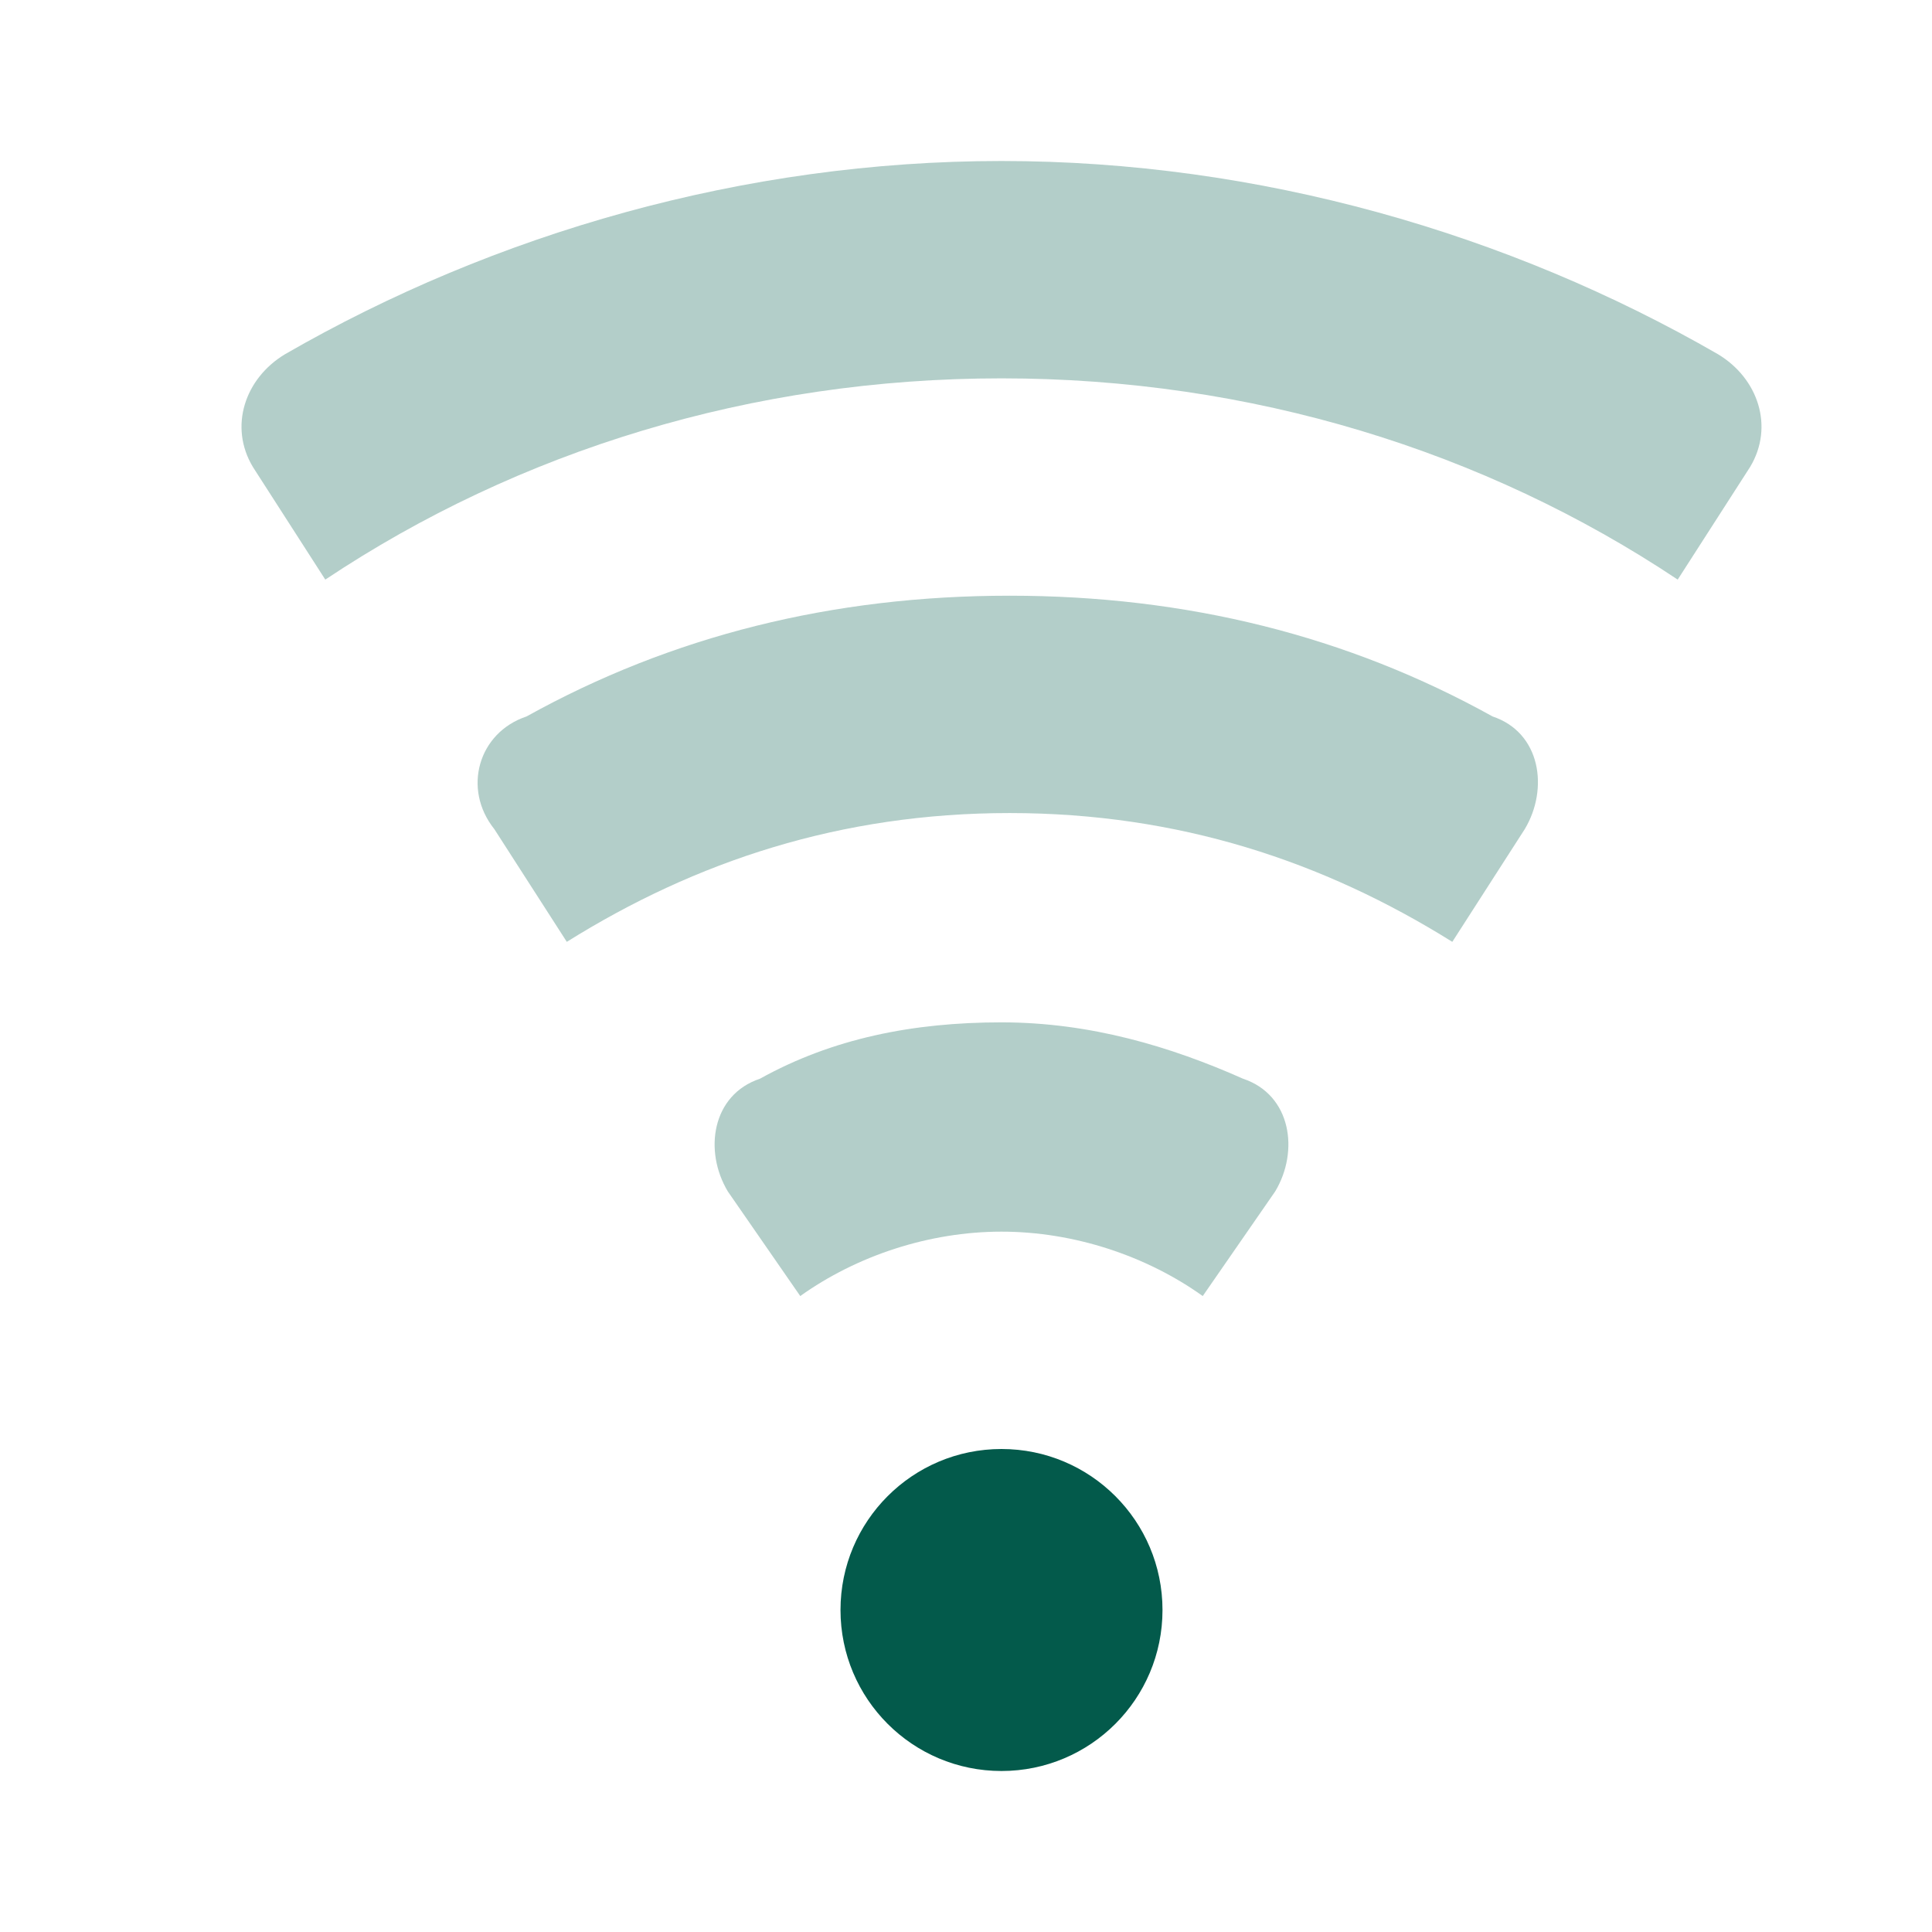
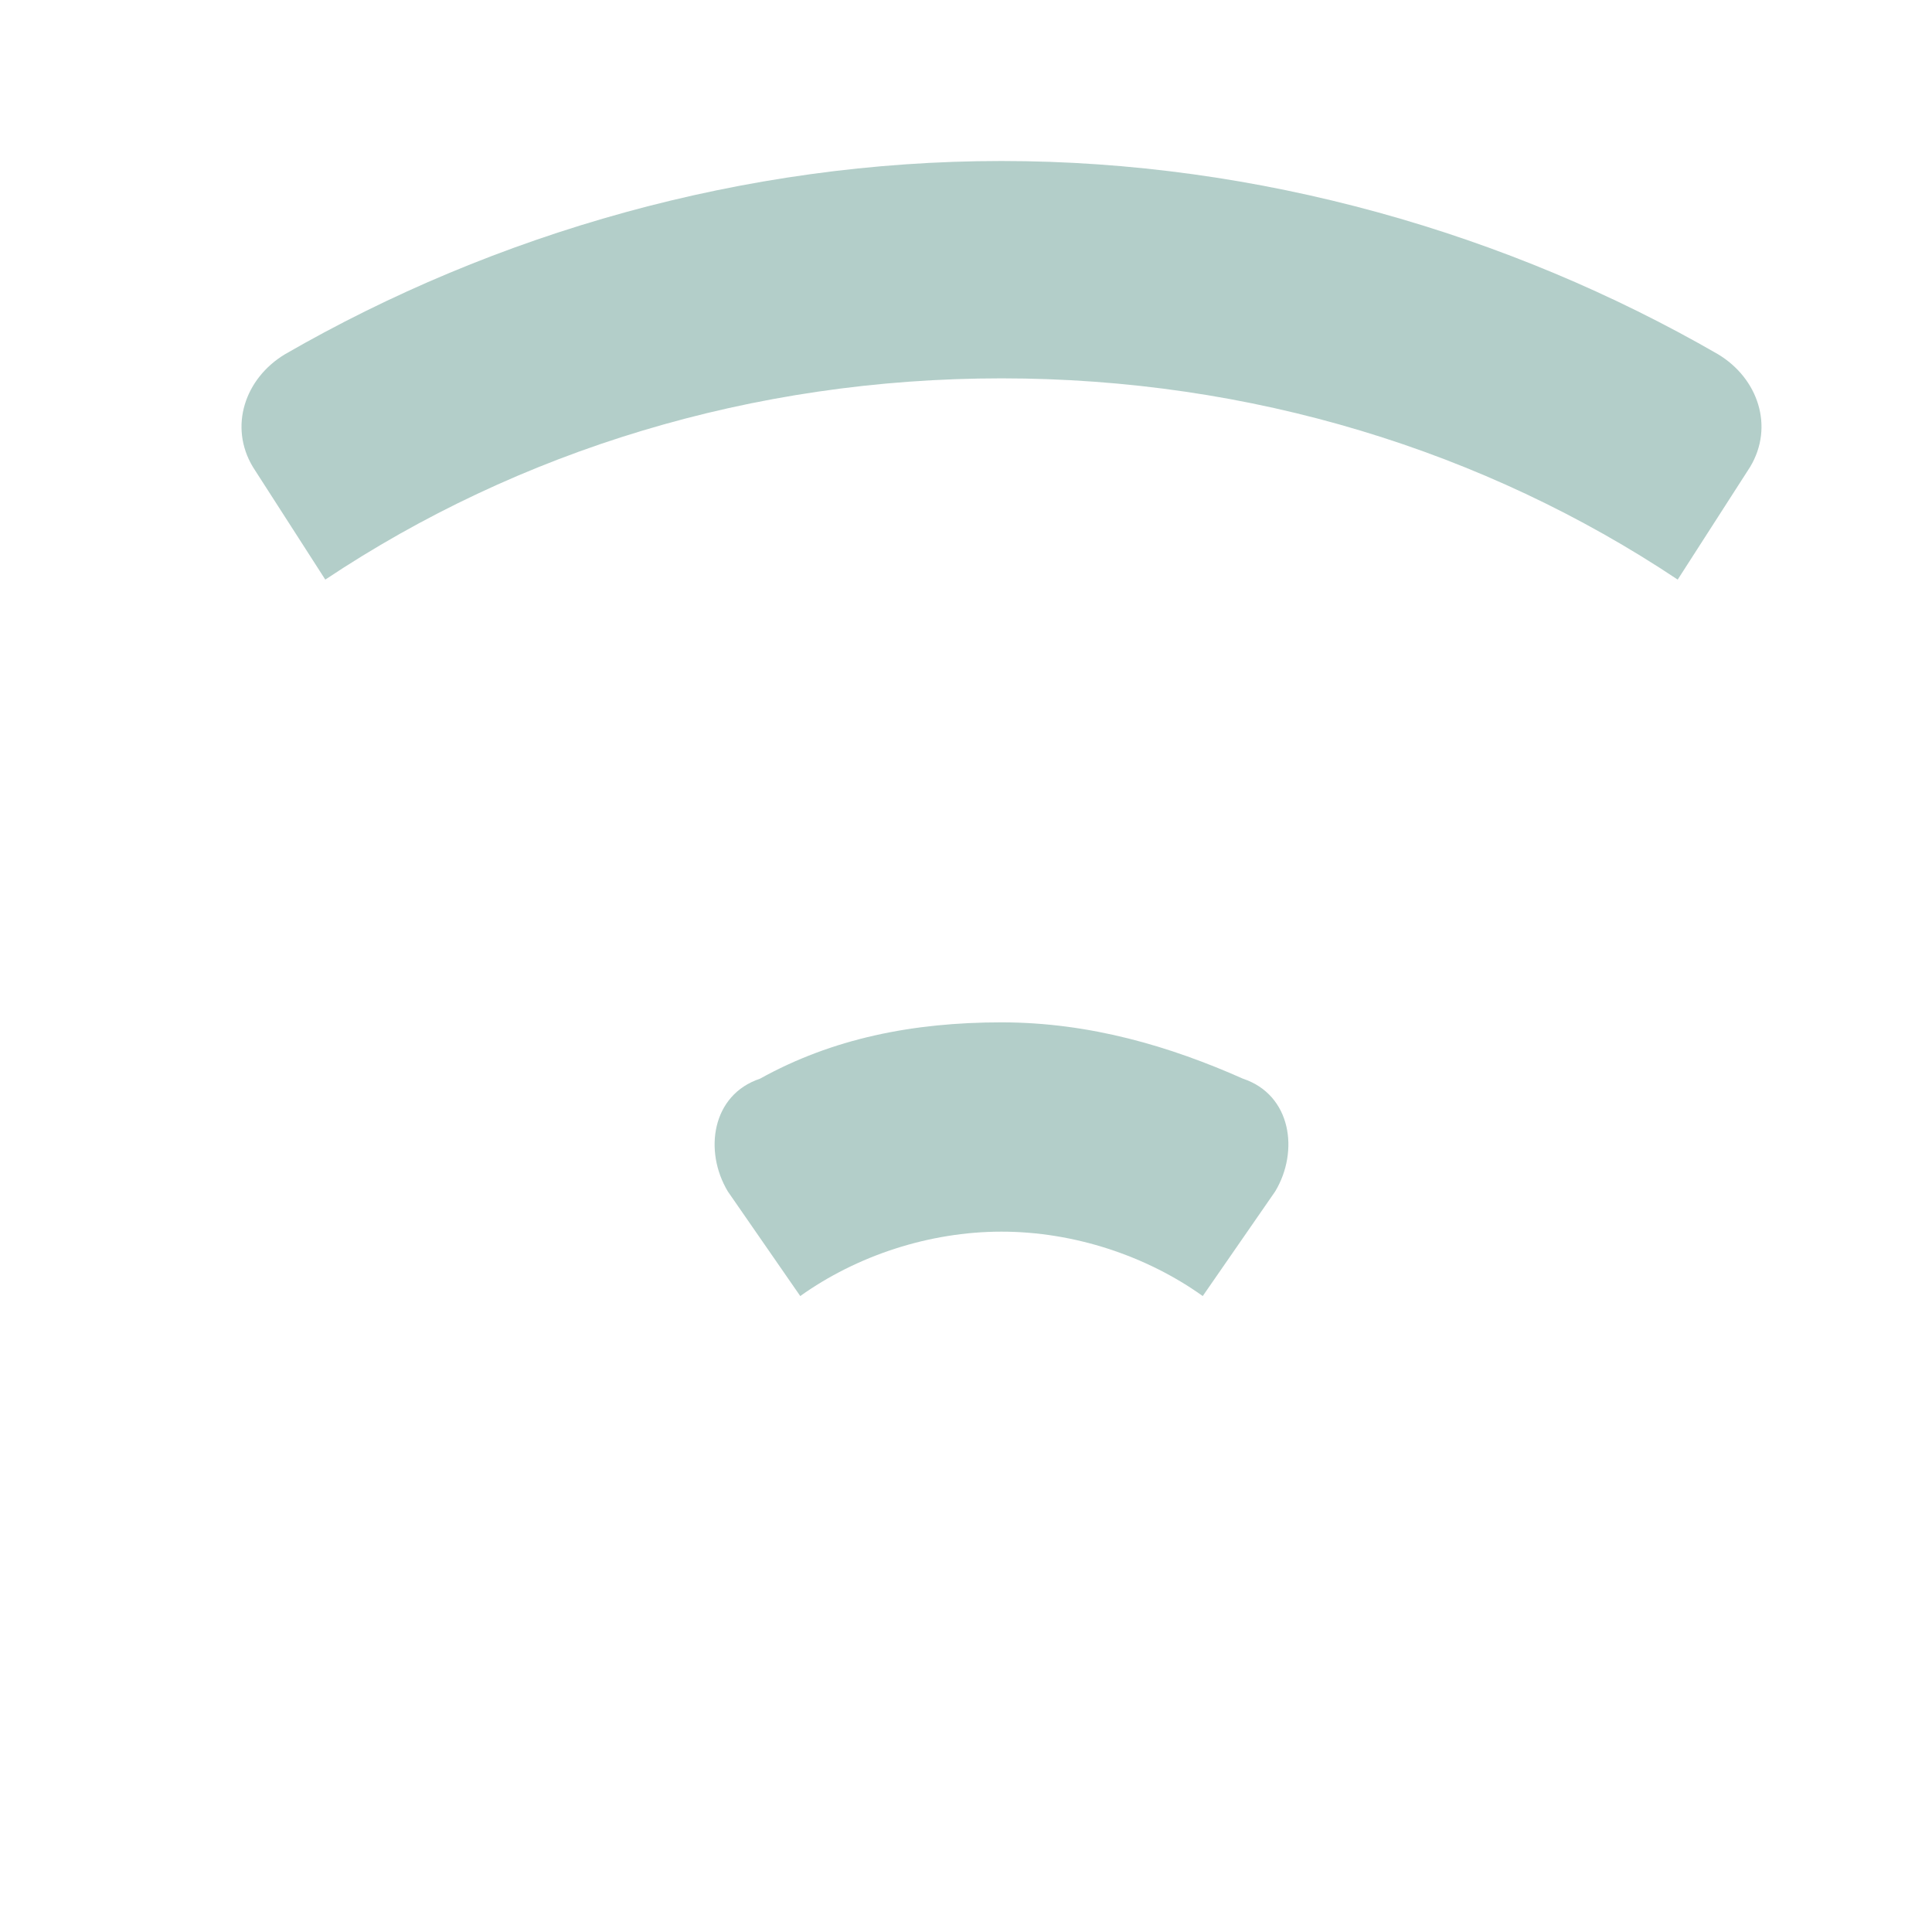
<svg xmlns="http://www.w3.org/2000/svg" width="24" height="24" viewBox="0 0 24 24" fill="none">
-   <path d="M12.441 22C13.546 22 14.441 21.105 14.441 20C14.441 18.895 13.546 18 12.441 18C11.336 18 10.441 18.895 10.441 20C10.441 21.105 11.336 22 12.441 22Z" fill="#035A4B" />
  <path opacity="0.3" d="M9.041 14.8L9.941 16.1C10.641 15.6 11.541 15.3 12.441 15.3C13.341 15.3 14.241 15.6 14.941 16.1L15.841 14.8C16.141 14.3 16.041 13.6 15.441 13.4C14.541 13 13.541 12.7 12.441 12.7C11.341 12.7 10.341 12.9 9.441 13.4C8.841 13.6 8.741 14.3 9.041 14.8Z" fill="#035A4B" />
  <path opacity="0.3" d="M3.141 5.8L4.041 7.2C6.441 5.6 9.341 4.7 12.441 4.7C15.541 4.7 18.441 5.6 20.841 7.2L21.741 5.8C22.041 5.3 21.841 4.7 21.341 4.4C18.741 2.9 15.641 2 12.441 2C9.241 2 6.141 2.9 3.541 4.4C3.041 4.7 2.841 5.3 3.141 5.8Z" fill="#035A4B" />
-   <path opacity="0.3" d="M6.141 10.3L7.041 11.7C8.641 10.7 10.441 10.1 12.541 10.1C14.641 10.1 16.441 10.7 18.041 11.7L18.941 10.3C19.241 9.8 19.141 9.1 18.541 8.9C16.741 7.9 14.741 7.4 12.541 7.4C10.341 7.4 8.341 7.9 6.541 8.9C5.941 9.1 5.741 9.8 6.141 10.3Z" fill="#035A4B" />
</svg>